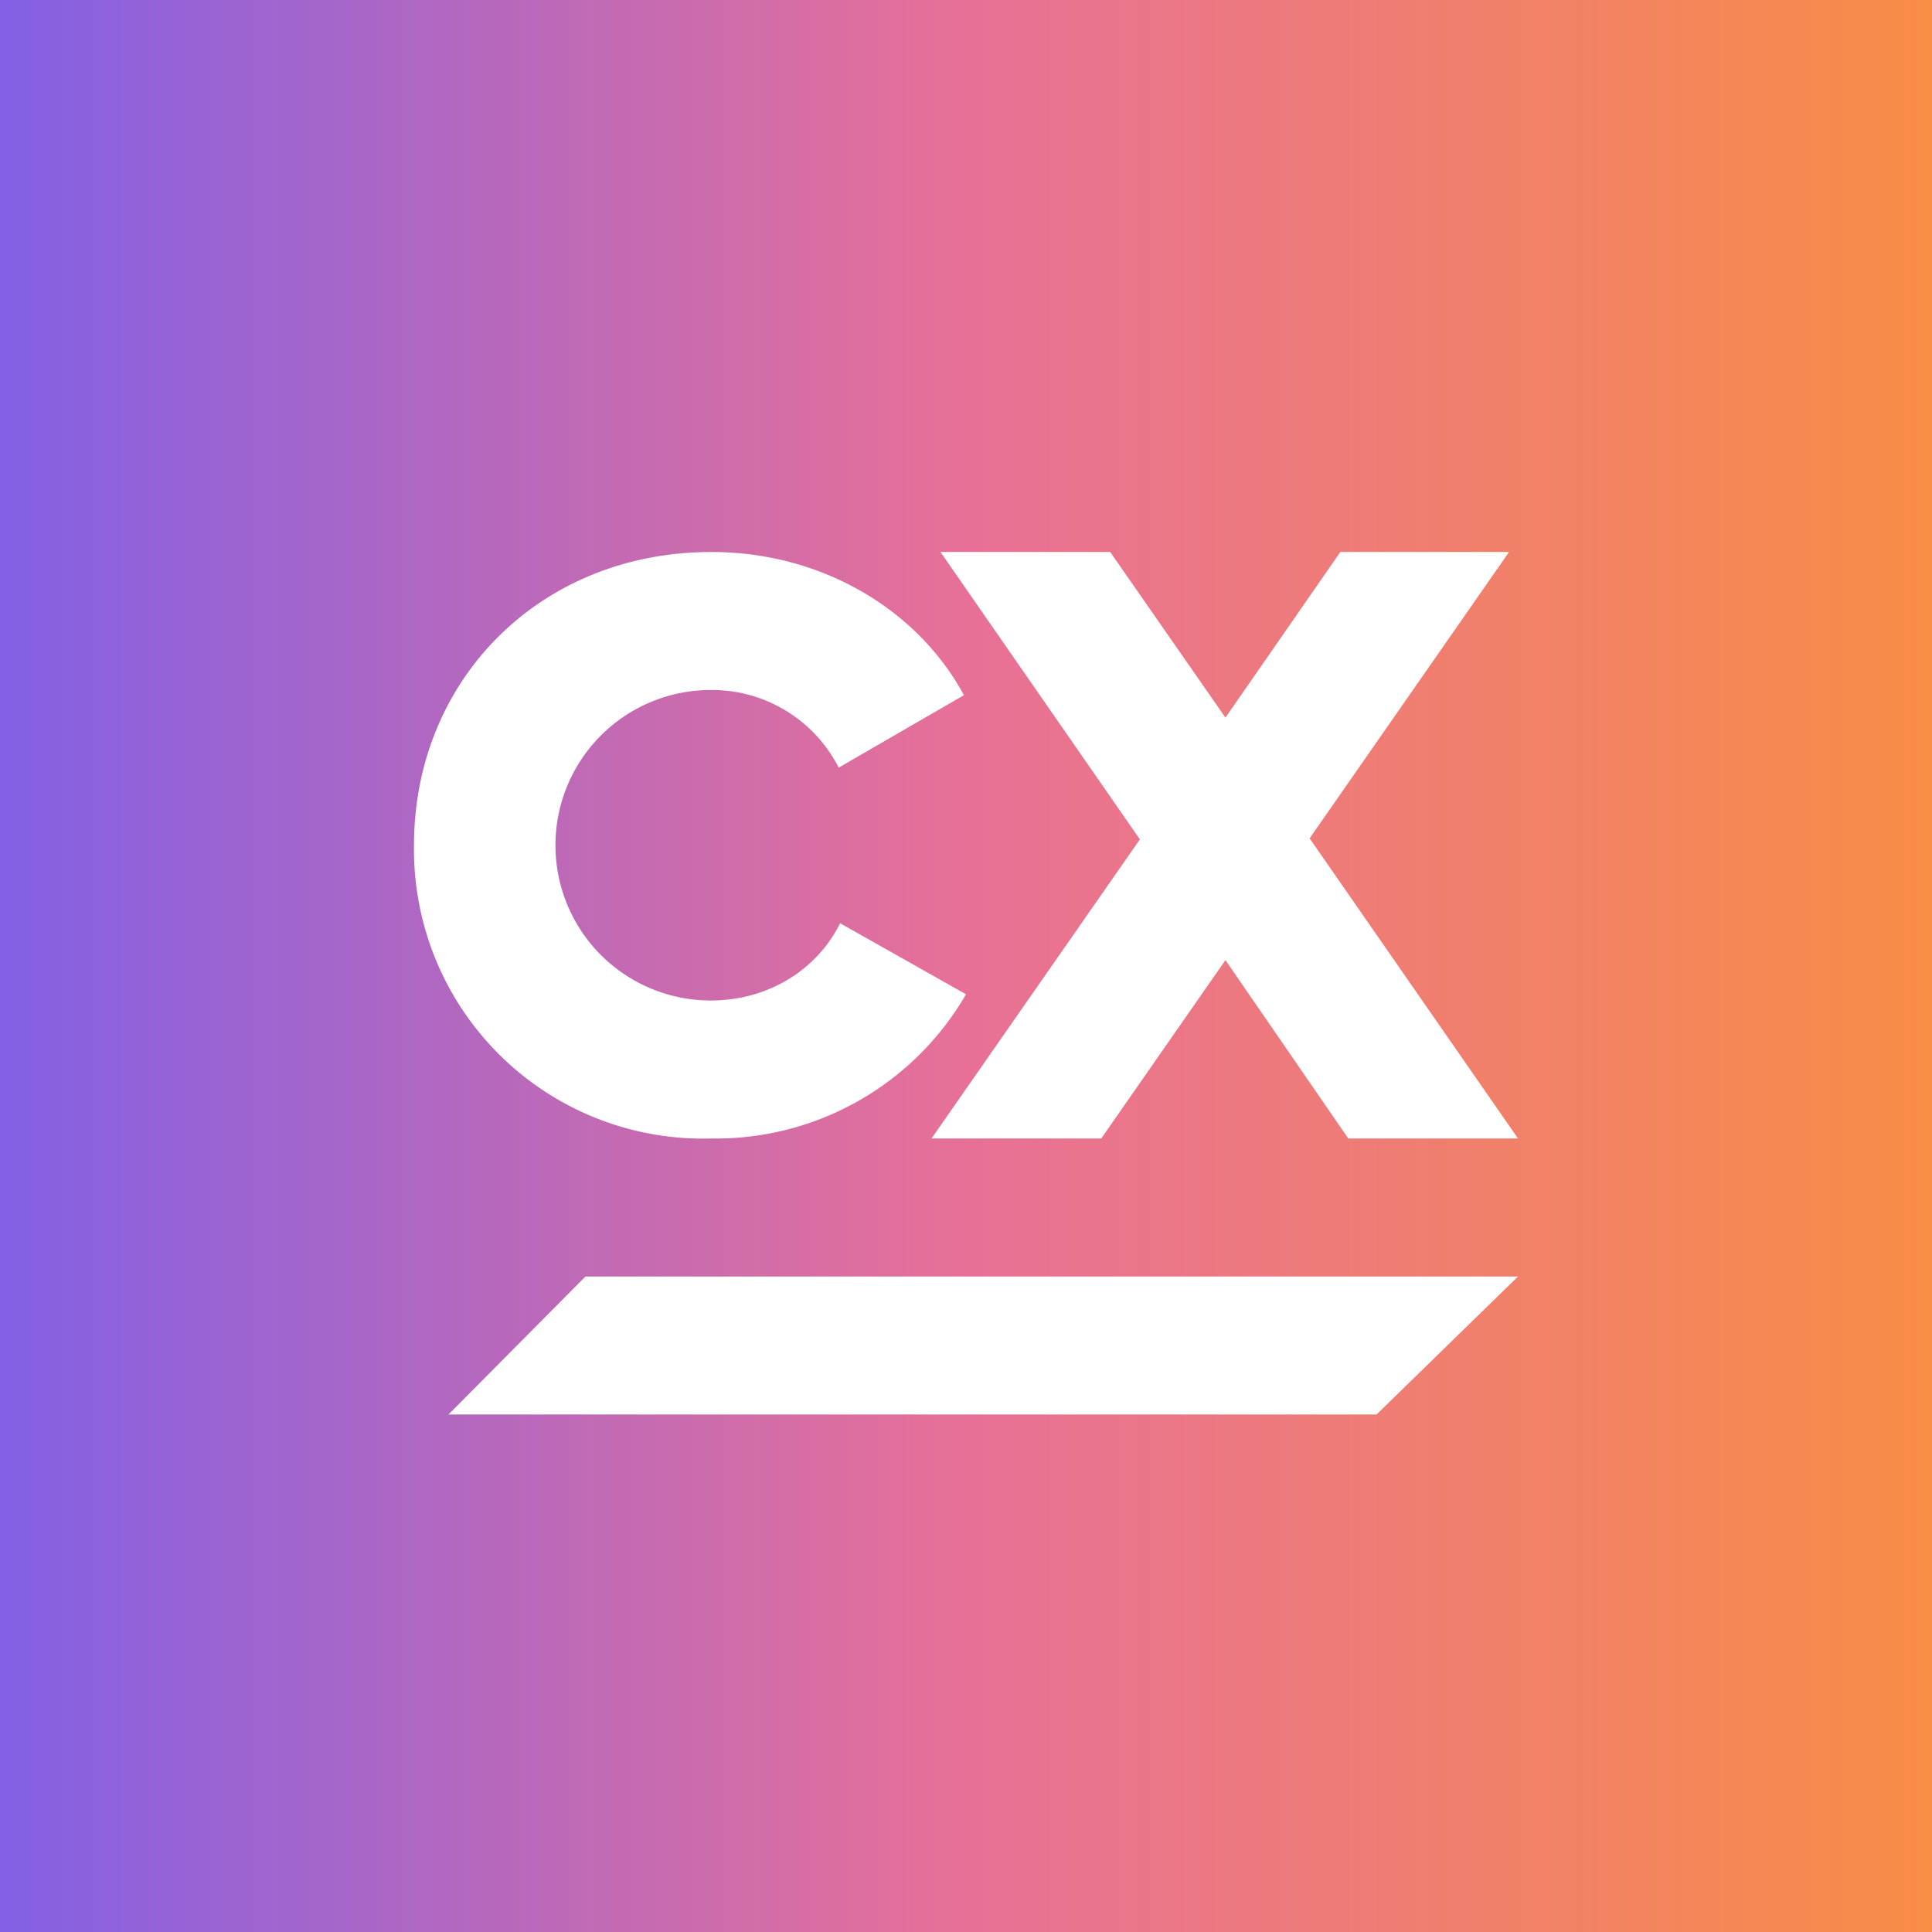
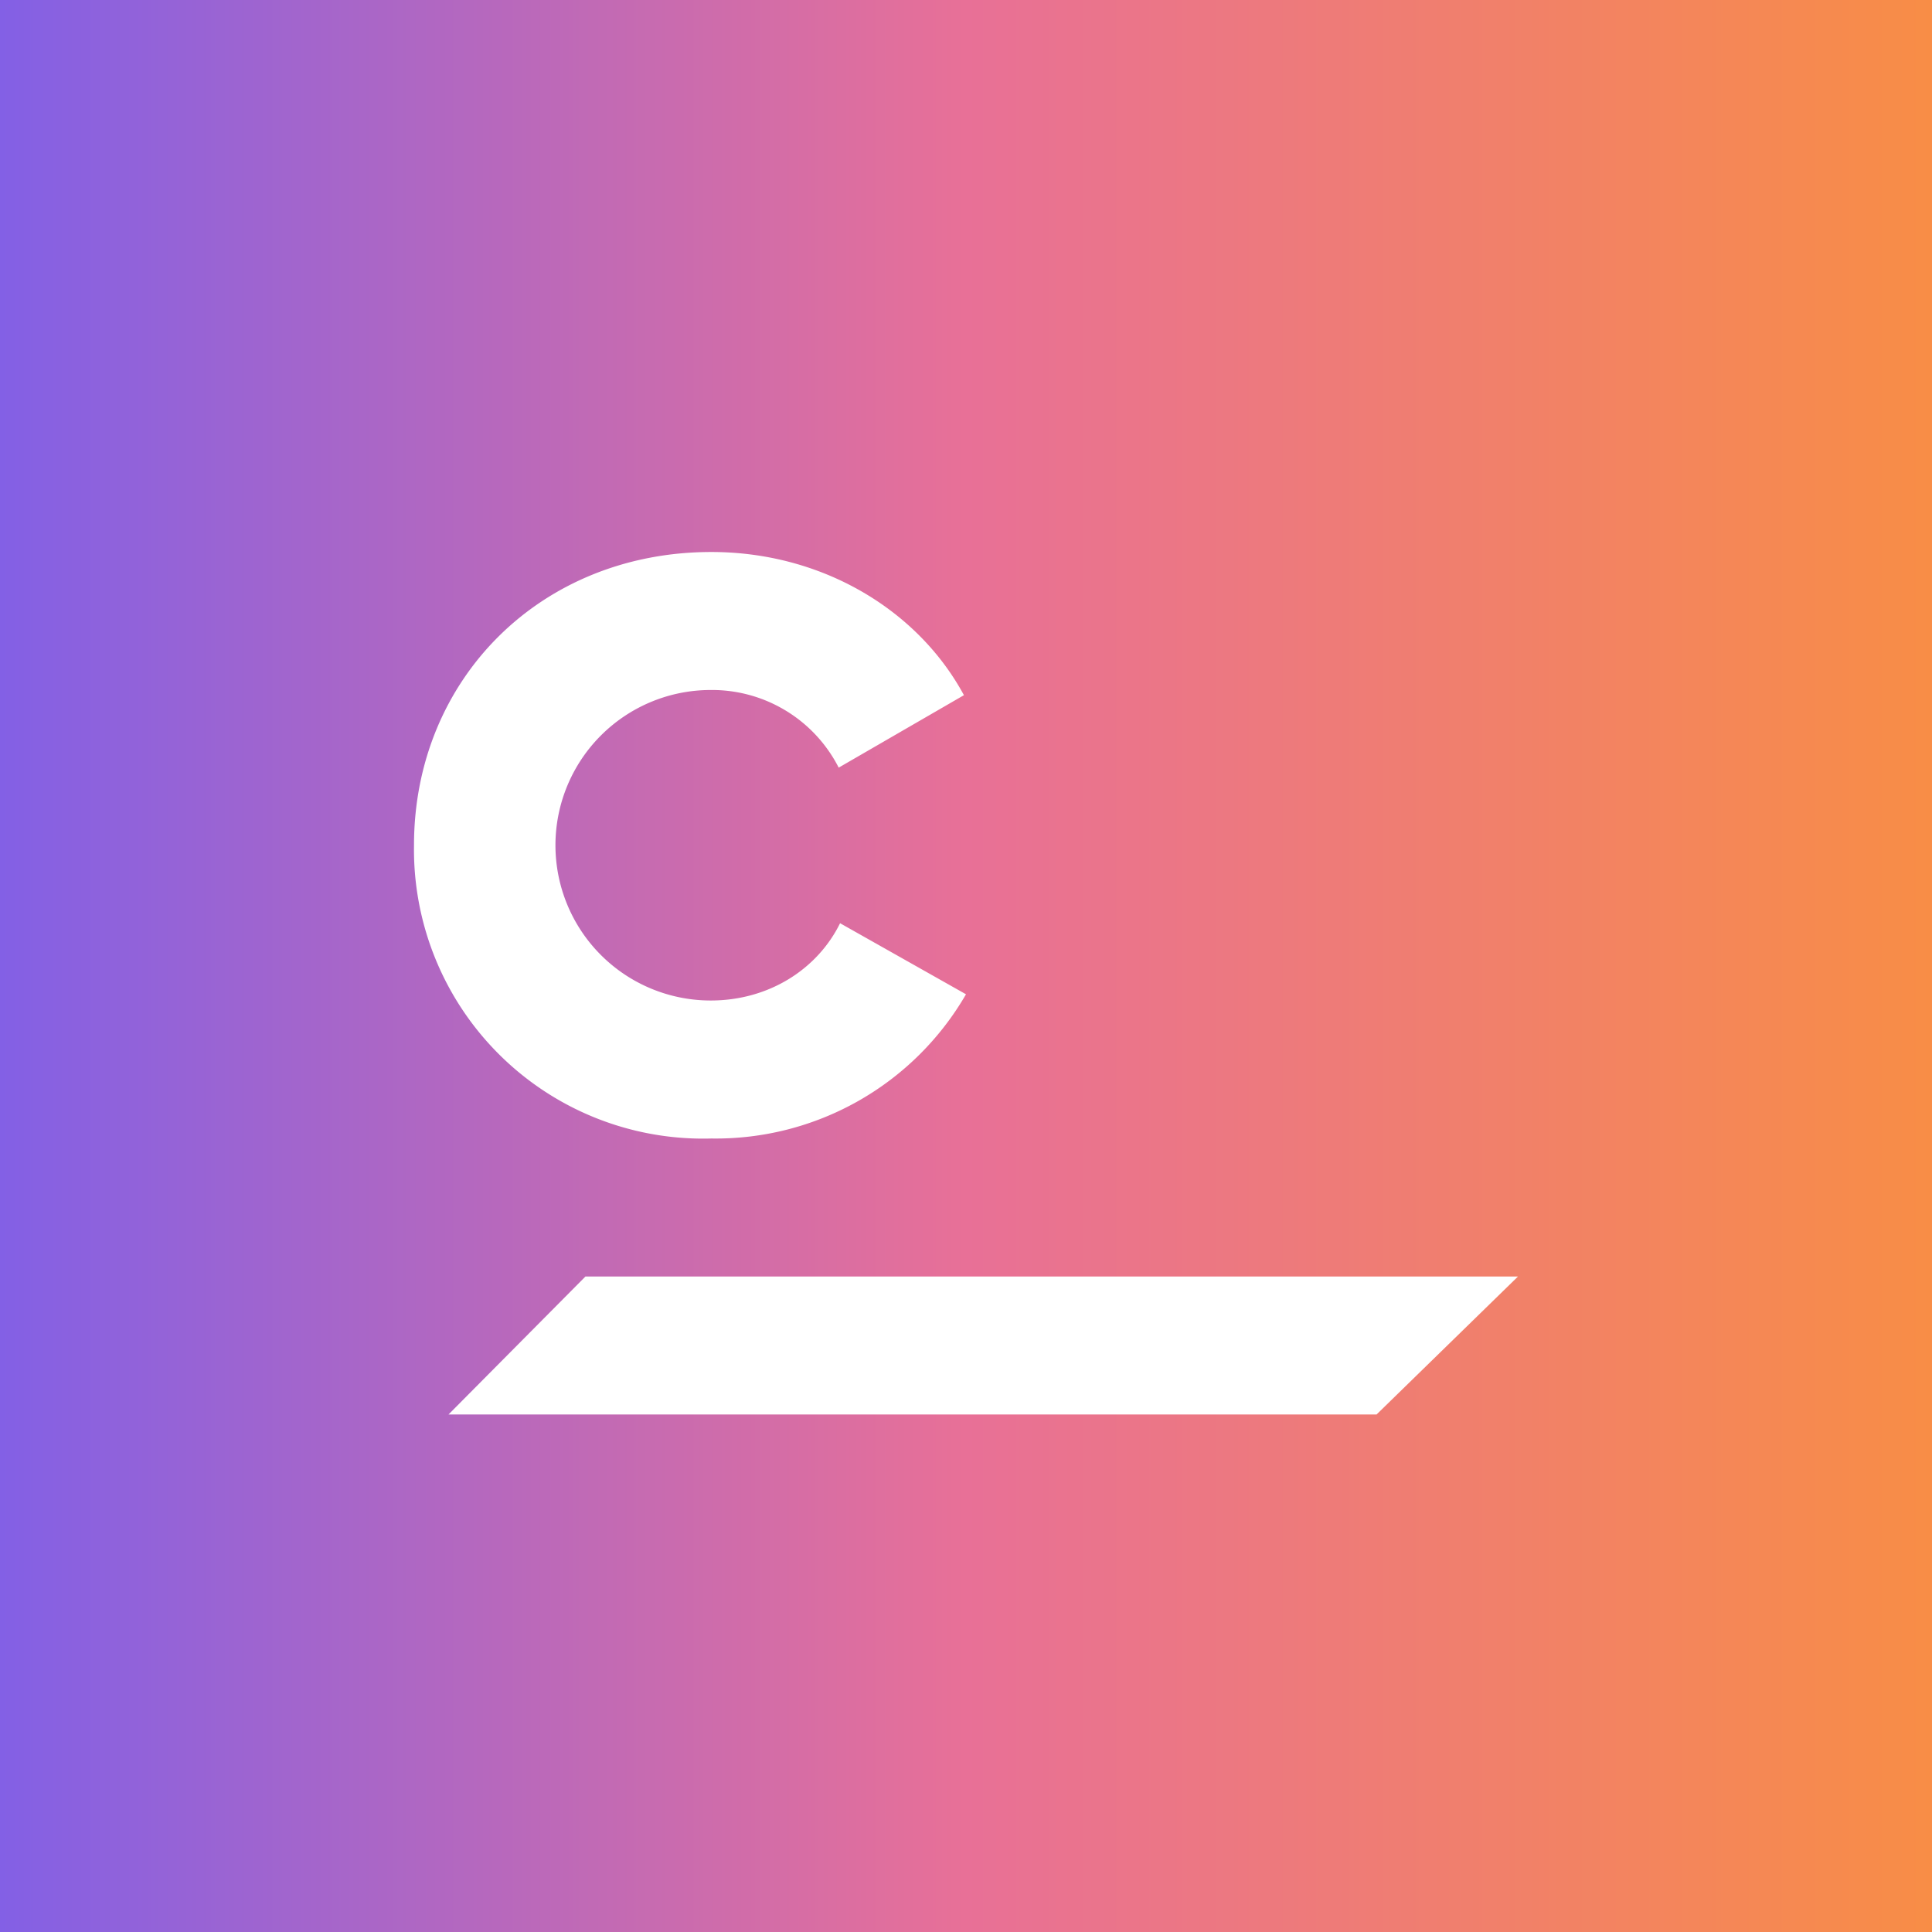
<svg xmlns="http://www.w3.org/2000/svg" width="56" height="56" viewBox="0 0 56 56">
  <rect x="0" y="0" width="56" height="56" fill="#333333" stroke="none" />
  <path fill="url(#am2ikpl02)" d="M0 0h56v56H0z" />
  <path d="m44 37-4.1 4H13l3.97-4H44ZM12 24.5c0-4.8 3.66-8.5 8.62-8.5 3.2 0 5.98 1.67 7.32 4.15l-3.63 2.1A4.12 4.12 0 0 0 20.6 20a4.5 4.5 0 1 0 0 9c1.7 0 3.1-.92 3.75-2.24L28 28.82A8.38 8.38 0 0 1 20.62 33 8.38 8.38 0 0 1 12 24.5Z" fill="#fff" />
-   <path d="m39.08 33-3.56-5.17-3.6 5.17H27l6.04-8.67L27.26 16h4.92l3.34 4.8 3.33-4.8h4.89l-5.78 8.3L44 33h-4.92Z" fill="#fff" />
  <defs>
    <linearGradient id="am2ikpl02" x1="0" y1="28" x2="56" y2="28" gradientUnits="userSpaceOnUse">
      <stop stop-color="#8360E5" />
      <stop offset=".5" stop-color="#E87097" />
      <stop offset="1" stop-color="#F88D46" />
    </linearGradient>
  </defs>
</svg>